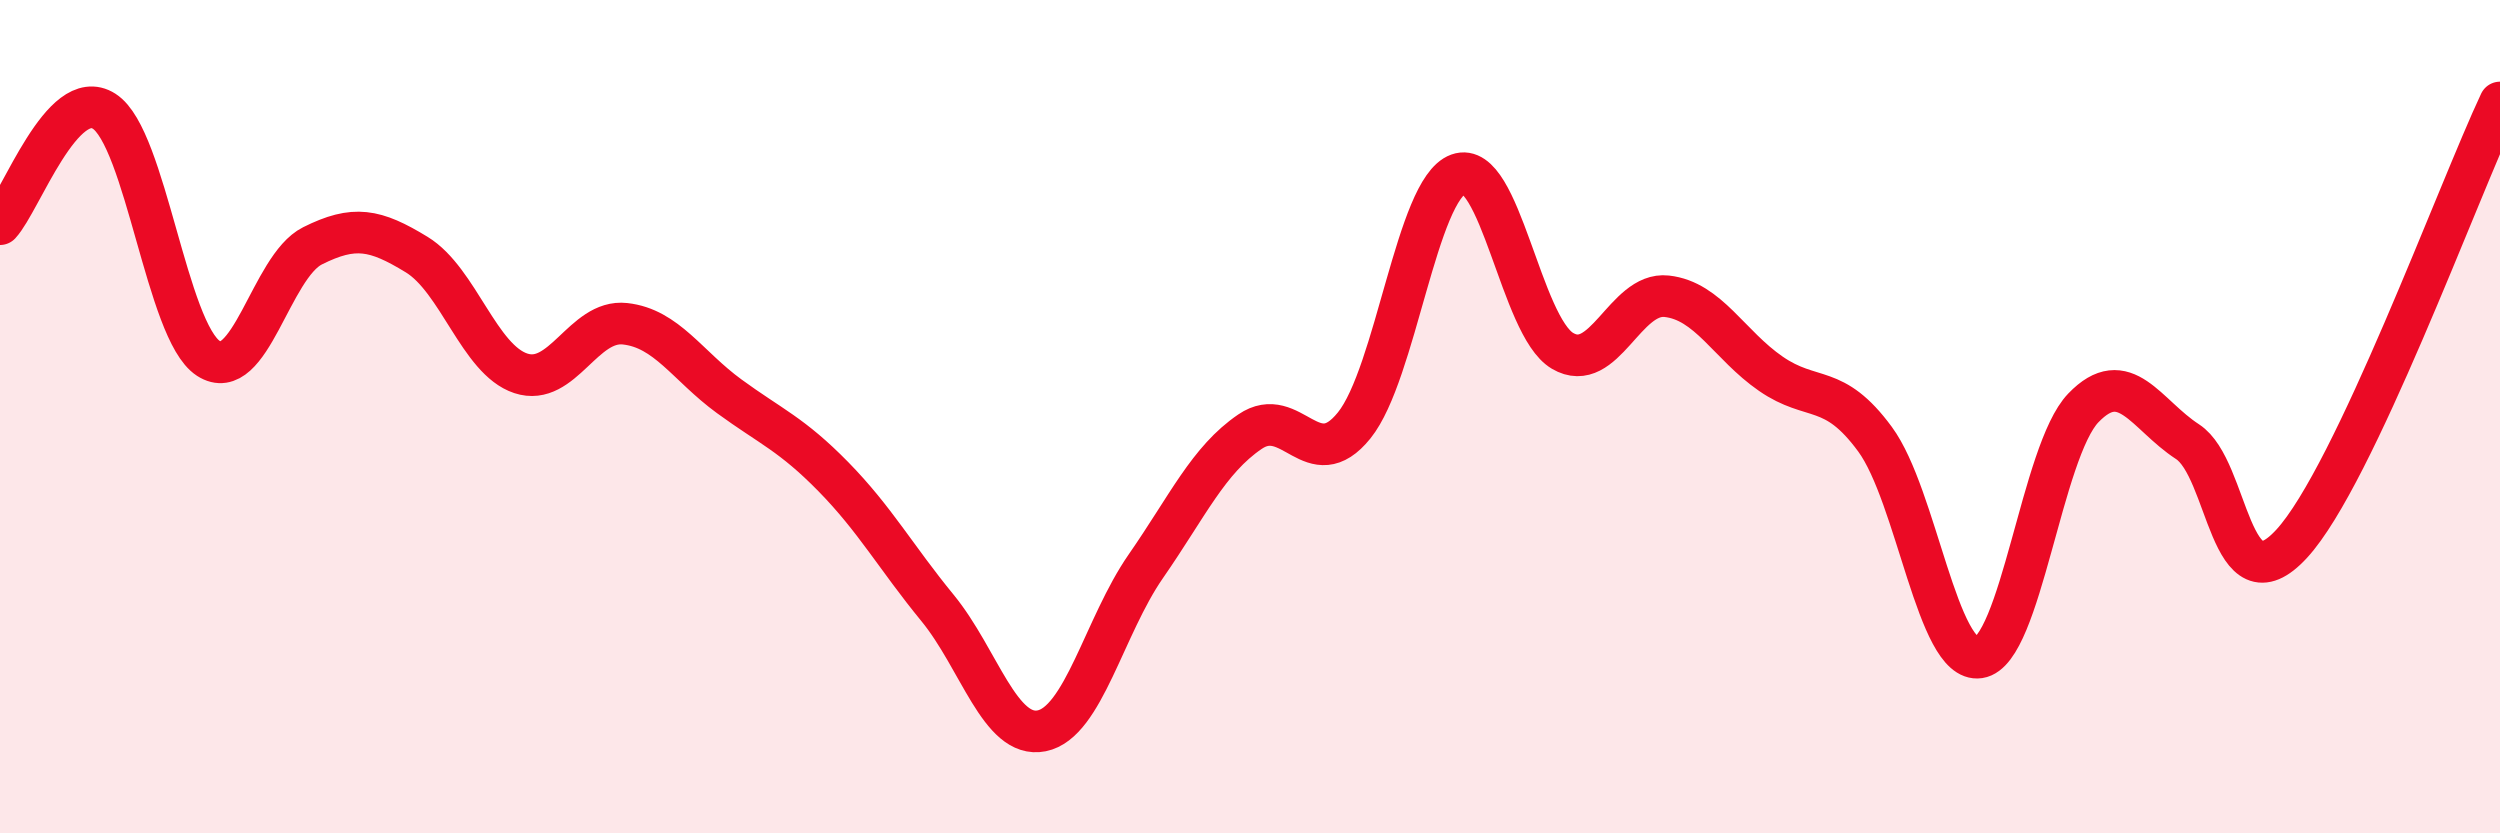
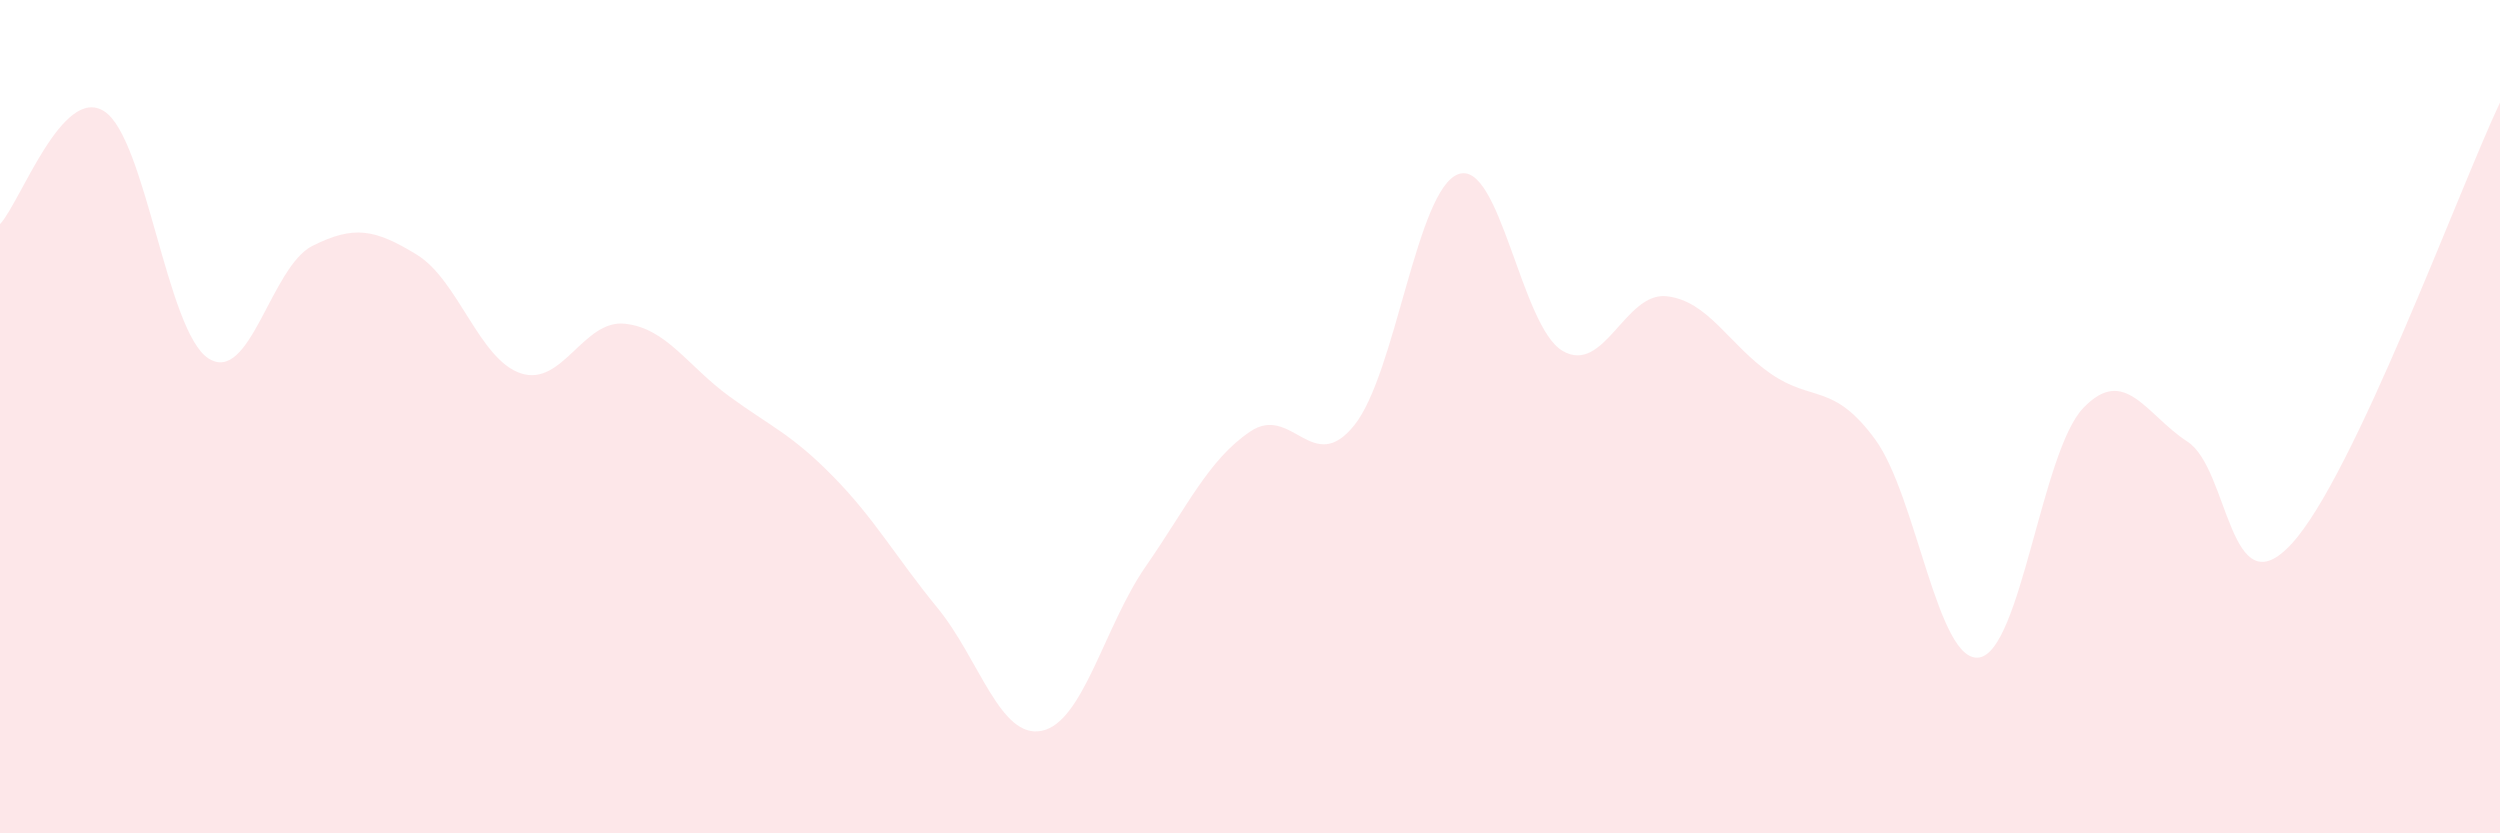
<svg xmlns="http://www.w3.org/2000/svg" width="60" height="20" viewBox="0 0 60 20">
  <path d="M 0,5.38 C 0.5,4.84 1.5,2.03 2.5,2.67 C 3.5,3.31 4,7.95 5,8.6 C 6,9.25 6.5,6.4 7.5,5.9 C 8.5,5.4 9,5.5 10,6.11 C 11,6.72 11.5,8.63 12.5,8.96 C 13.5,9.29 14,7.66 15,7.77 C 16,7.88 16.5,8.78 17.5,9.51 C 18.5,10.24 19,10.42 20,11.44 C 21,12.46 21.5,13.37 22.5,14.59 C 23.5,15.81 24,17.74 25,17.54 C 26,17.34 26.5,15.03 27.5,13.59 C 28.5,12.15 29,11.04 30,10.36 C 31,9.68 31.5,11.45 32.5,10.21 C 33.5,8.97 34,4.54 35,4.18 C 36,3.82 36.5,7.83 37.5,8.42 C 38.5,9.01 39,7 40,7.11 C 41,7.22 41.5,8.28 42.5,8.97 C 43.5,9.66 44,9.18 45,10.54 C 46,11.9 46.5,15.93 47.5,15.78 C 48.5,15.63 49,10.83 50,9.79 C 51,8.75 51.5,9.95 52.5,10.6 C 53.5,11.25 53.5,14.68 55,13.05 C 56.5,11.42 59,4.58 60,2.46L60 20L0 20Z" fill="#EB0A25" opacity="0.1" stroke-linecap="round" stroke-linejoin="round" />
-   <path d="M 0,5.38 C 0.5,4.84 1.5,2.03 2.5,2.67 C 3.5,3.31 4,7.95 5,8.6 C 6,9.25 6.5,6.4 7.5,5.9 C 8.5,5.4 9,5.5 10,6.11 C 11,6.72 11.5,8.63 12.5,8.96 C 13.5,9.29 14,7.66 15,7.77 C 16,7.88 16.5,8.78 17.5,9.51 C 18.5,10.24 19,10.42 20,11.44 C 21,12.46 21.5,13.37 22.5,14.59 C 23.5,15.81 24,17.74 25,17.54 C 26,17.34 26.5,15.03 27.5,13.59 C 28.5,12.15 29,11.04 30,10.36 C 31,9.68 31.5,11.45 32.5,10.21 C 33.5,8.97 34,4.54 35,4.18 C 36,3.82 36.5,7.83 37.5,8.42 C 38.5,9.01 39,7 40,7.11 C 41,7.22 41.5,8.28 42.5,8.97 C 43.5,9.66 44,9.18 45,10.54 C 46,11.9 46.5,15.93 47.5,15.78 C 48.5,15.63 49,10.83 50,9.79 C 51,8.75 51.5,9.95 52.5,10.6 C 53.5,11.25 53.5,14.68 55,13.05 C 56.5,11.42 59,4.58 60,2.46" stroke="#EB0A25" stroke-width="1" fill="none" stroke-linecap="round" stroke-linejoin="round" />
</svg>